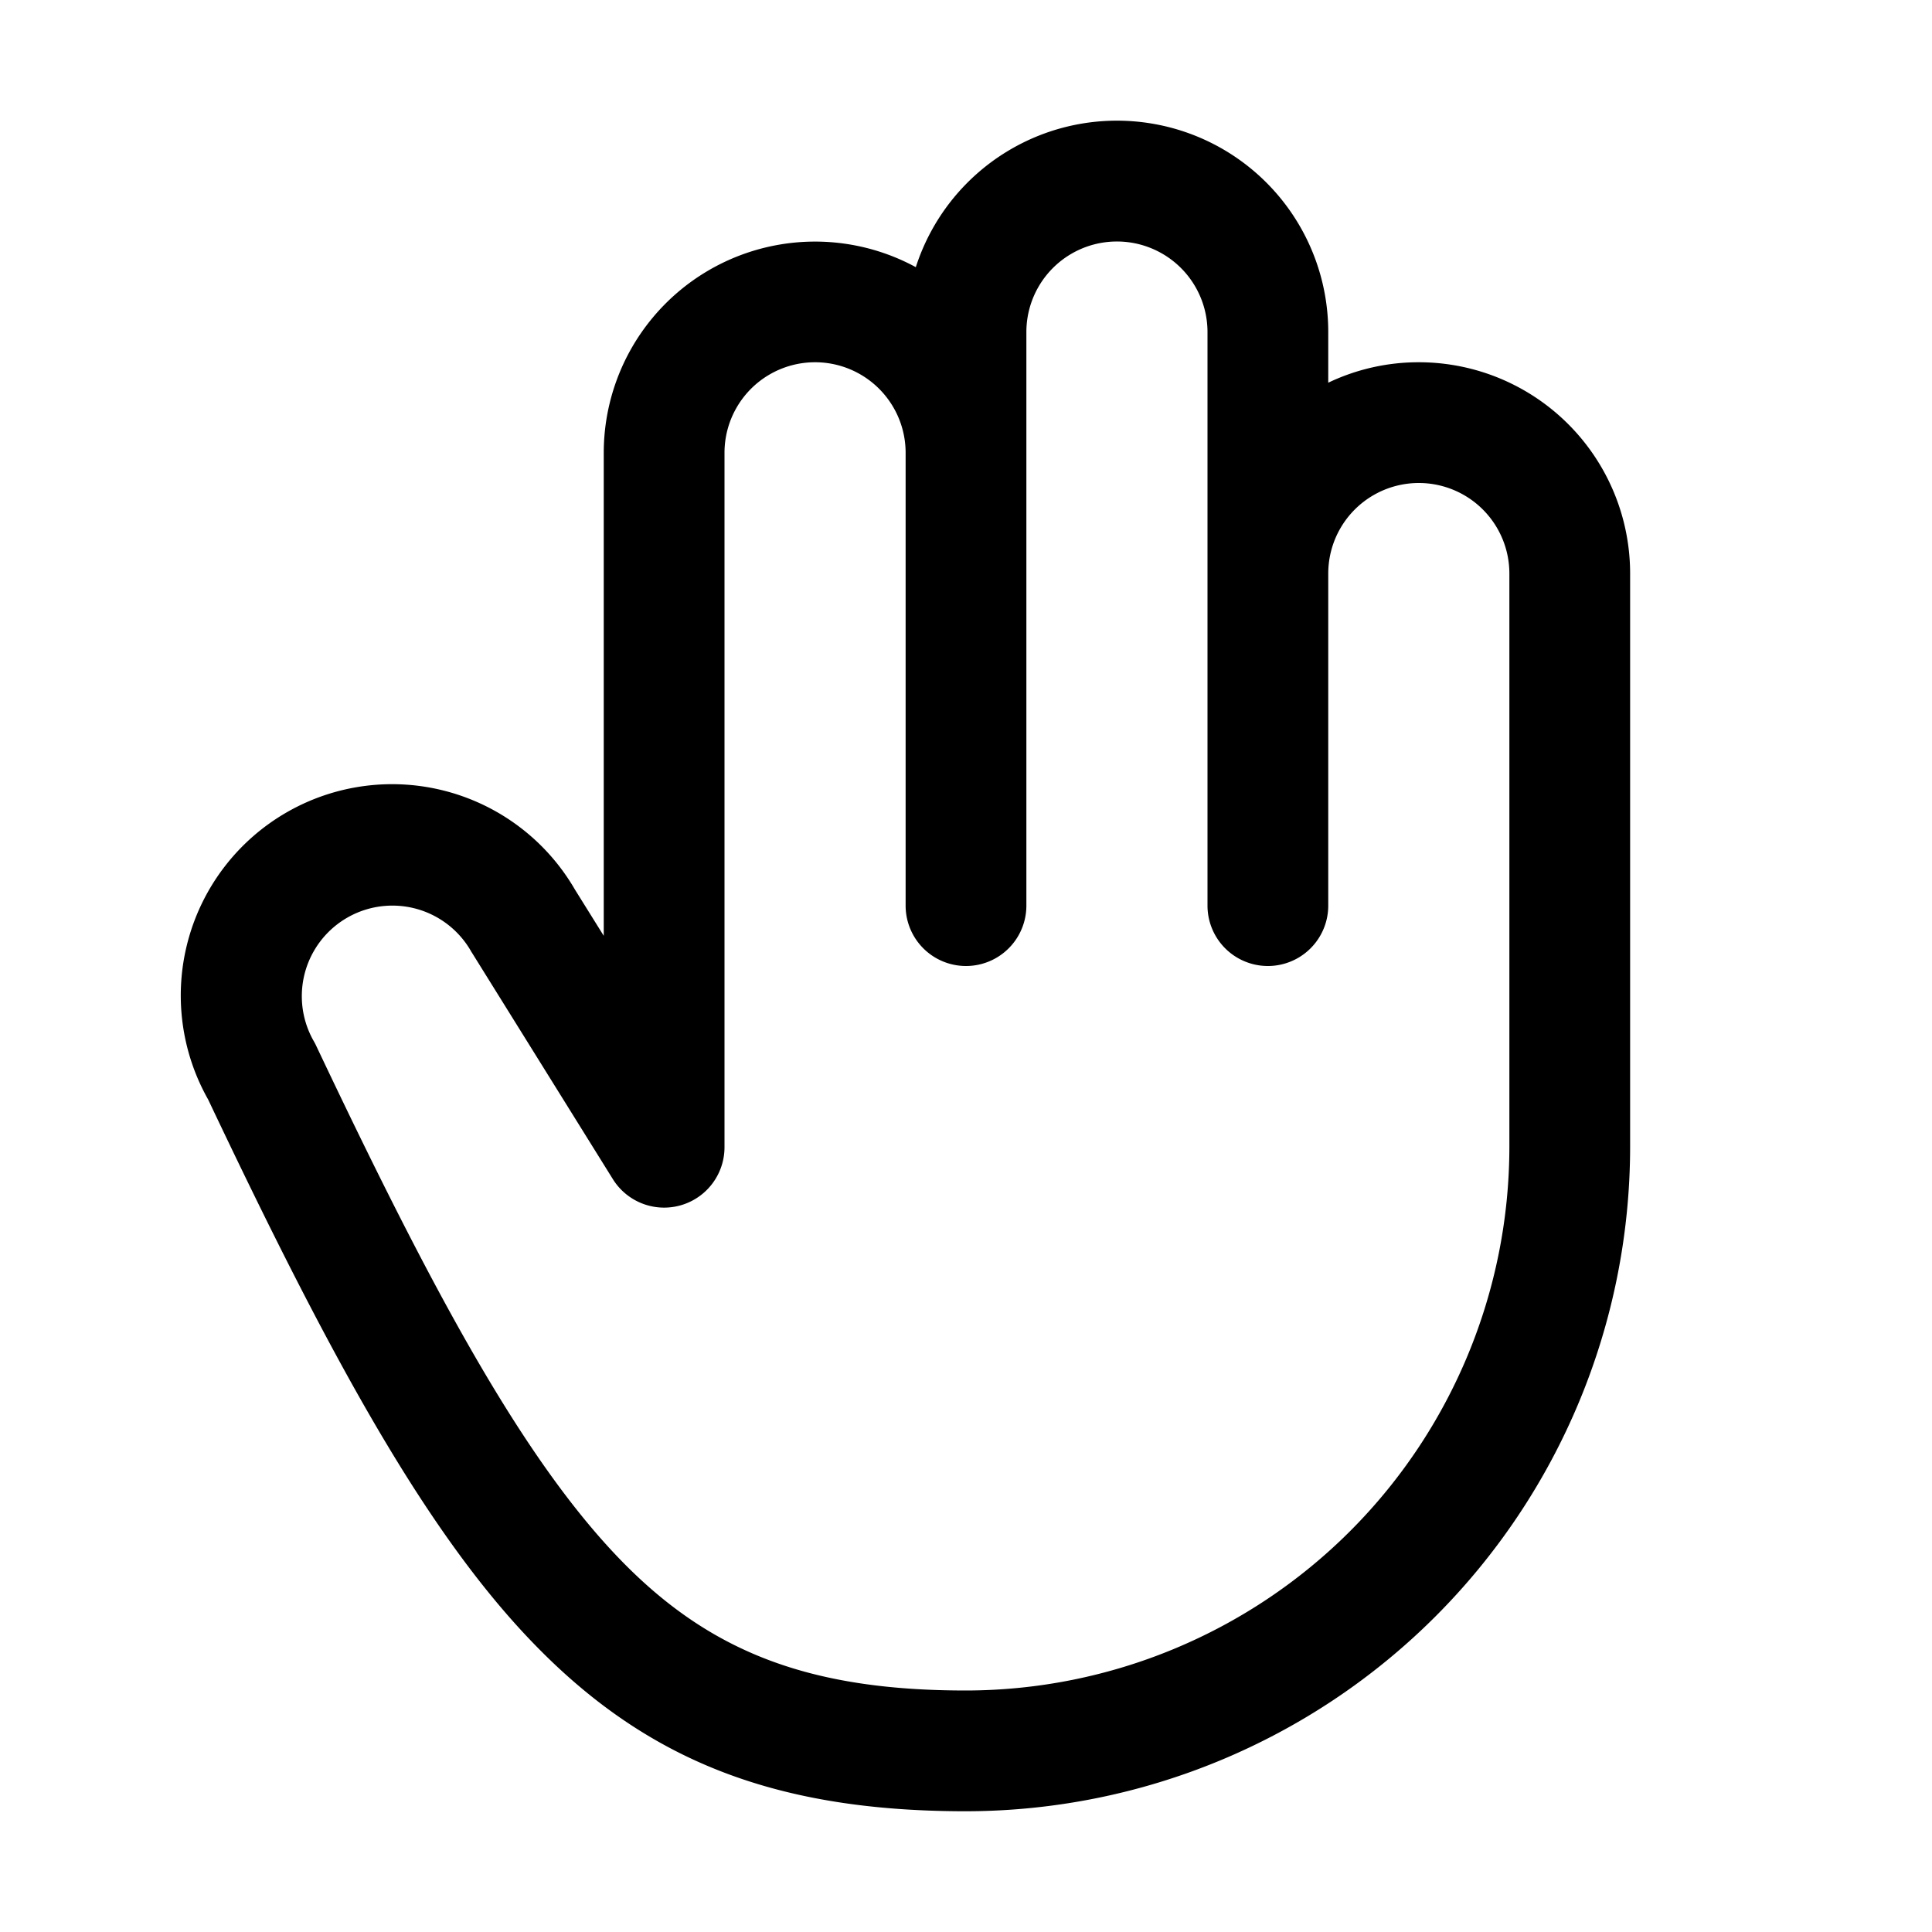
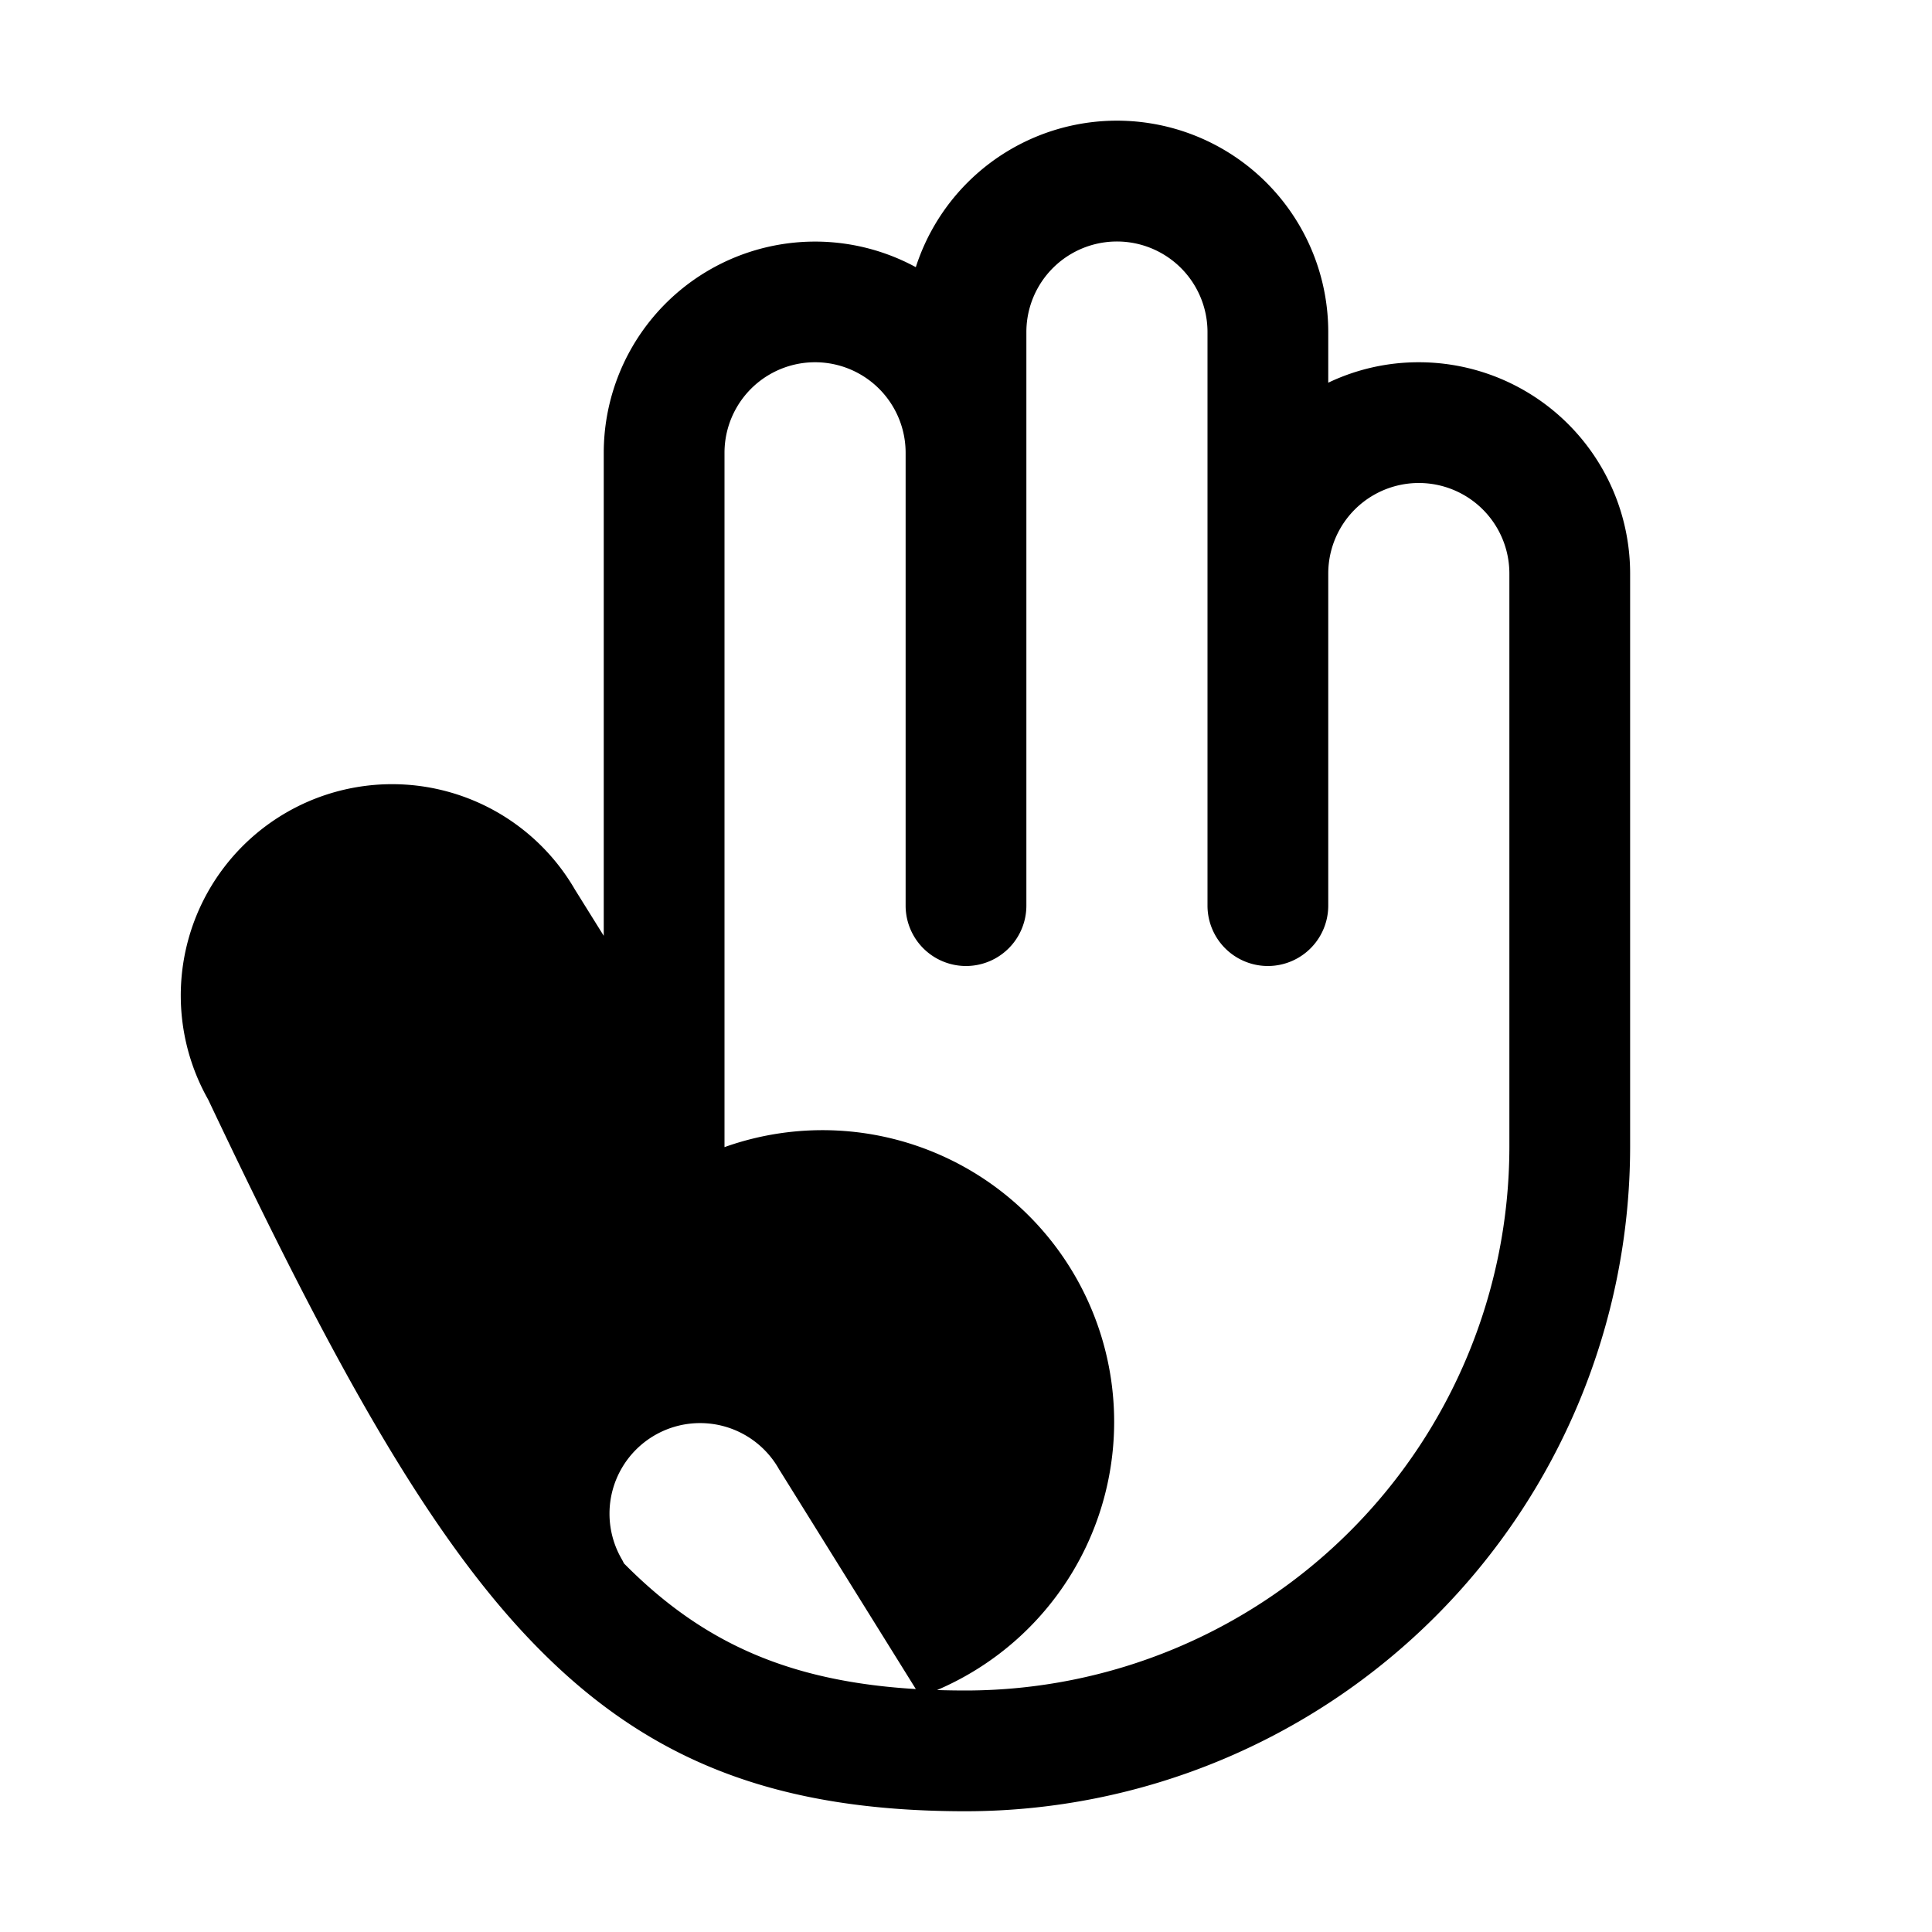
<svg xmlns="http://www.w3.org/2000/svg" viewBox="0 0 256 256" fill="#000000" height="32" width="32">
-   <path d="M188,48a27.75,27.75,0,0,0-12,2.71V44a28,28,0,0,0-54.65-8.6A28,28,0,0,0,80,60v64l-3.82-6.13a28,28,0,0,0-48.6,27.82c16,33.77,28.93,57.72,43.72,72.69C86.24,233.54,103.2,240,128,240a88.1,88.1,0,0,0,88-88V76A28,28,0,0,0,188,48Zm12,104a72.08,72.08,0,0,1-72,72c-20.38,0-33.51-4.88-45.33-16.85C69.44,193.74,57.26,171,41.9,138.58a6.36,6.36,0,0,0-.3-.58,12,12,0,0,1,20.79-12,1.76,1.76,0,0,0,.14.23l18.67,30A8,8,0,0,0,96,152V60a12,12,0,0,1,24,0v60a8,8,0,0,0,16,0V44a12,12,0,0,1,24,0v76a8,8,0,0,0,16,0V76a12,12,0,0,1,24,0Z" />
+   <path d="M188,48a27.75,27.75,0,0,0-12,2.71V44a28,28,0,0,0-54.65-8.6A28,28,0,0,0,80,60v64l-3.82-6.13a28,28,0,0,0-48.6,27.82c16,33.77,28.93,57.72,43.72,72.69C86.24,233.54,103.2,240,128,240a88.1,88.1,0,0,0,88-88V76A28,28,0,0,0,188,48Zm12,104a72.08,72.08,0,0,1-72,72c-20.38,0-33.51-4.88-45.33-16.85a6.36,6.36,0,0,0-.3-.58,12,12,0,0,1,20.79-12,1.76,1.76,0,0,0,.14.23l18.67,30A8,8,0,0,0,96,152V60a12,12,0,0,1,24,0v60a8,8,0,0,0,16,0V44a12,12,0,0,1,24,0v76a8,8,0,0,0,16,0V76a12,12,0,0,1,24,0Z" />
</svg>